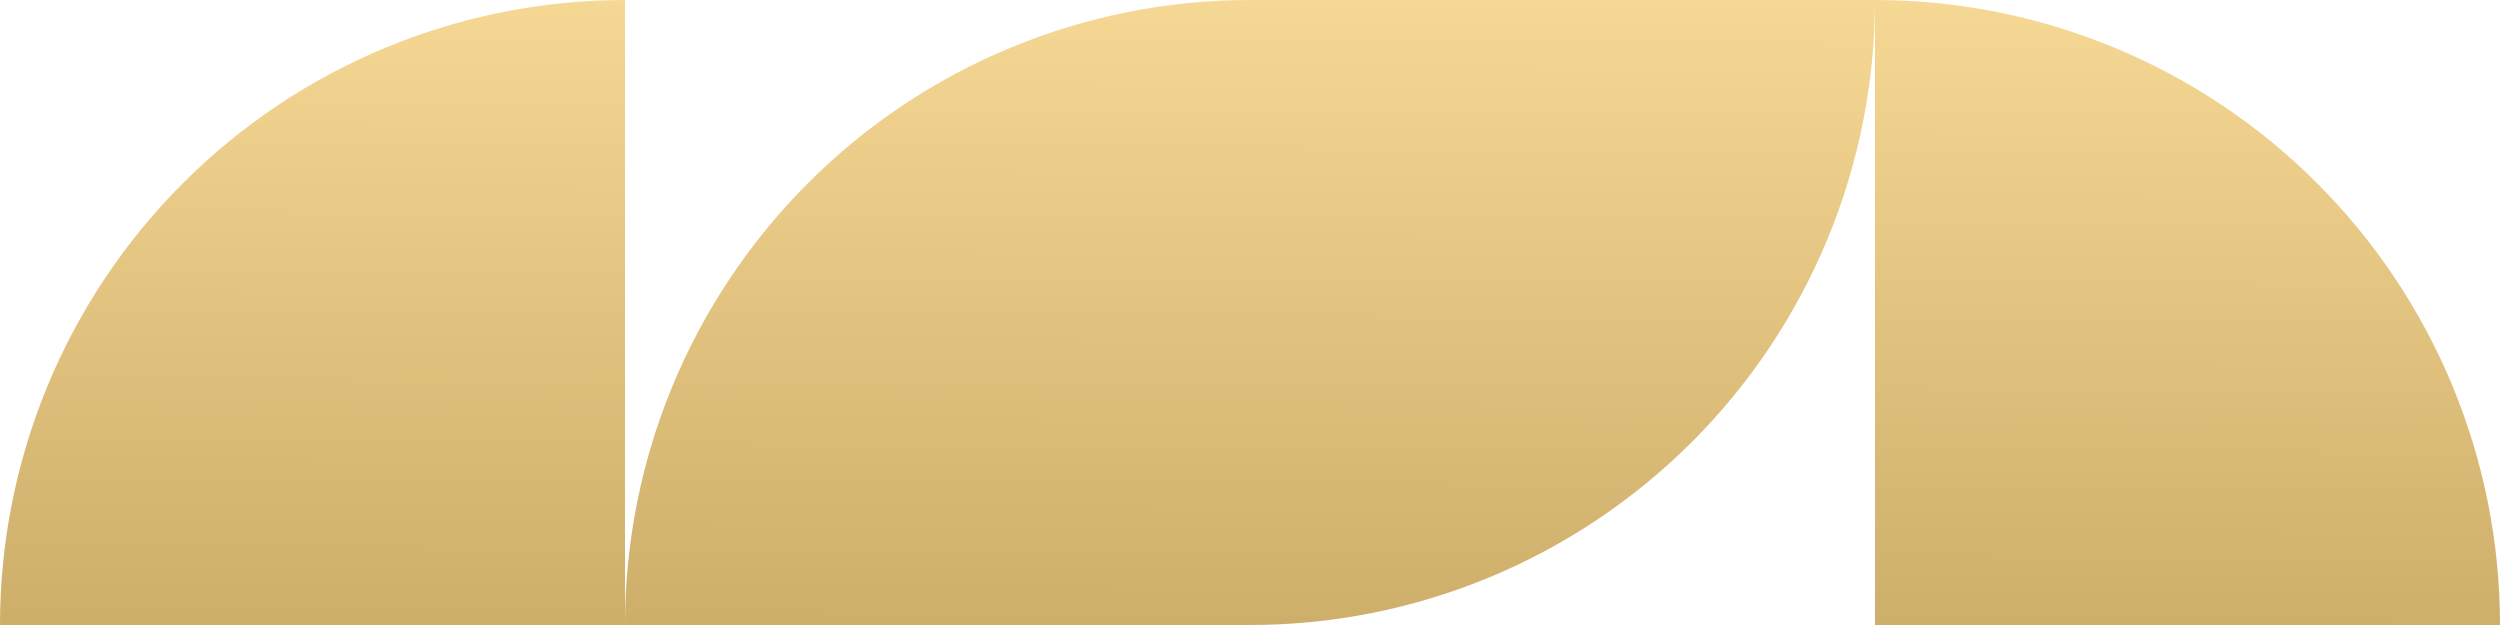
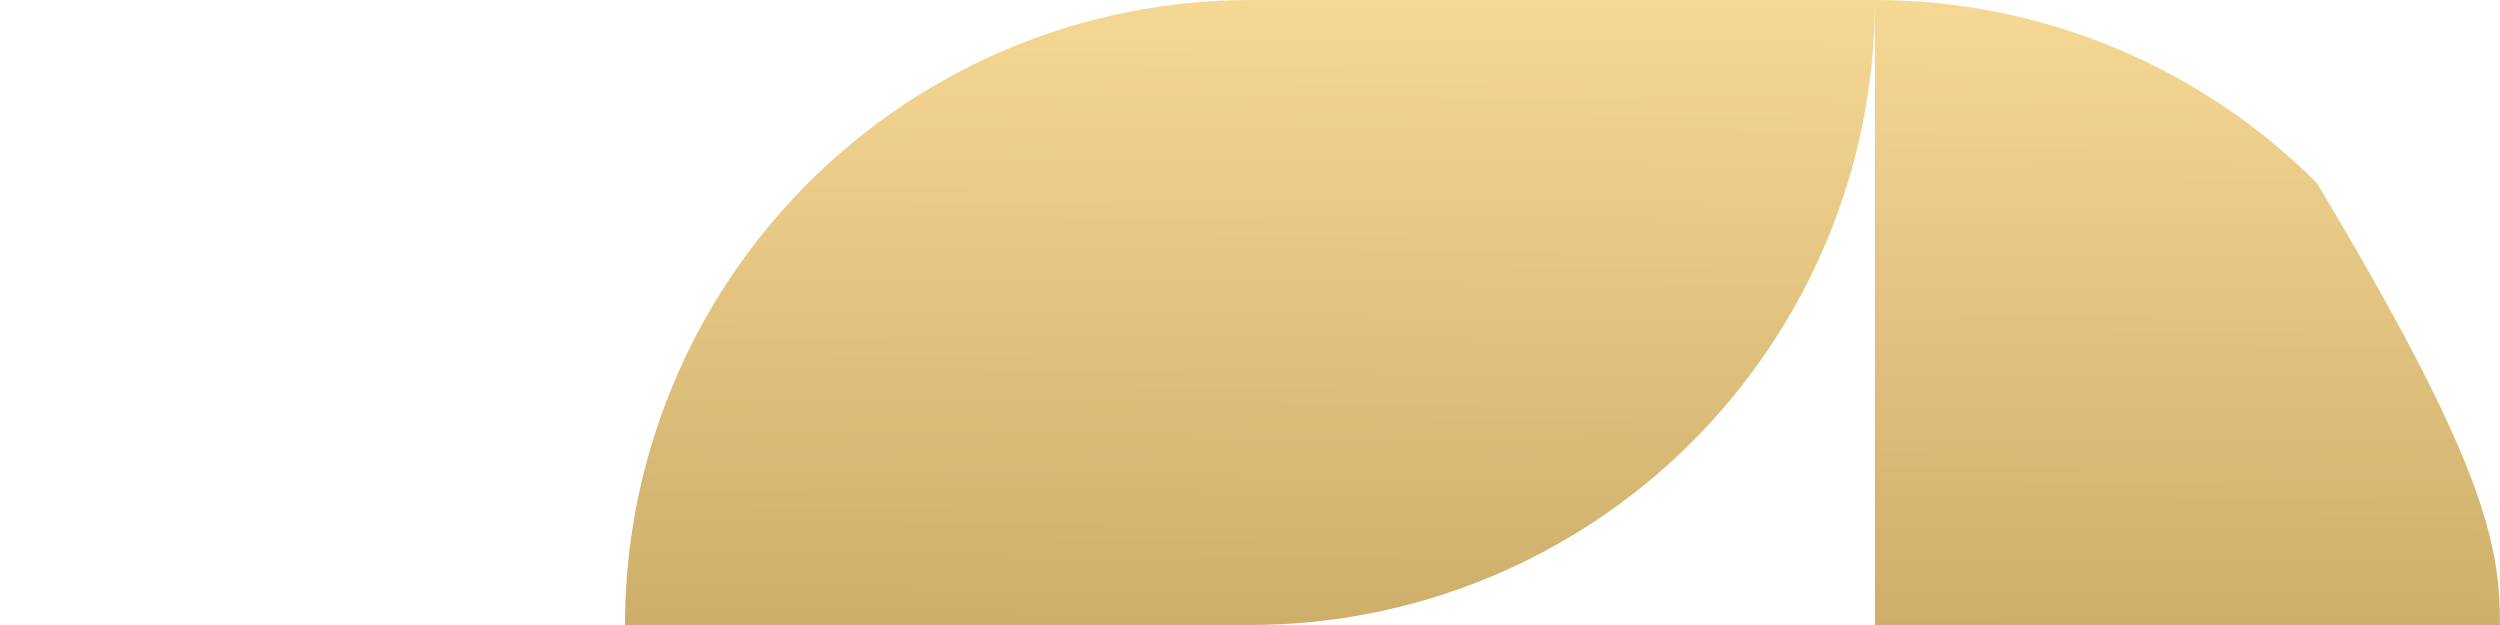
<svg xmlns="http://www.w3.org/2000/svg" width="48" height="12" viewBox="0 0 48 12" fill="none">
-   <path d="M36 1.32455e-07C37.576 1.32455e-07 39.136 0.31 40.592 0.913C42.048 1.516 43.371 2.4 44.485 3.515C45.6 4.629 46.483 5.952 47.087 7.408C47.69 8.864 48 10.424 48 12L36 12V1.32455e-07Z" fill="url(#paint0_linear_2742_1454)" />
+   <path d="M36 1.32455e-07C37.576 1.32455e-07 39.136 0.31 40.592 0.913C42.048 1.516 43.371 2.4 44.485 3.515C47.69 8.864 48 10.424 48 12L36 12V1.32455e-07Z" fill="url(#paint0_linear_2742_1454)" />
  <path d="M24 12C25.576 12 27.136 11.69 28.592 11.087C30.048 10.483 31.371 9.6 32.485 8.485C33.6 7.371 34.483 6.048 35.087 4.592C35.69 3.136 36 1.576 36 1.32455e-07L24 9.80166e-07V12Z" fill="url(#paint1_linear_2742_1454)" />
  <path d="M24 9.80166e-07C22.424 9.80166e-07 20.864 0.31 19.408 0.913C17.952 1.516 16.629 2.4 15.515 3.515C14.4 4.629 13.517 5.952 12.913 7.408C12.31 8.864 12 10.424 12 12H24V9.80166e-07Z" fill="url(#paint2_linear_2742_1454)" />
-   <path d="M12 0C10.424 0 8.864 0.31 7.408 0.913C5.952 1.516 4.629 2.4 3.515 3.515C2.4 4.629 1.516 5.952 0.913 7.408C0.31 8.864 -6.88831e-08 10.424 0 12H12V0Z" fill="url(#paint3_linear_2742_1454)" />
  <defs>
    <linearGradient id="paint0_linear_2742_1454" x1="26.224" y1="14.63" x2="26.312" y2="-2.63" gradientUnits="userSpaceOnUse">
      <stop stop-color="#C4A661" />
      <stop offset="1" stop-color="#FFE19E" />
    </linearGradient>
    <linearGradient id="paint1_linear_2742_1454" x1="26.224" y1="14.63" x2="26.312" y2="-2.63" gradientUnits="userSpaceOnUse">
      <stop stop-color="#C4A661" />
      <stop offset="1" stop-color="#FFE19E" />
    </linearGradient>
    <linearGradient id="paint2_linear_2742_1454" x1="26.224" y1="14.63" x2="26.312" y2="-2.63" gradientUnits="userSpaceOnUse">
      <stop stop-color="#C4A661" />
      <stop offset="1" stop-color="#FFE19E" />
    </linearGradient>
    <linearGradient id="paint3_linear_2742_1454" x1="26.224" y1="14.63" x2="26.312" y2="-2.63" gradientUnits="userSpaceOnUse">
      <stop stop-color="#C4A661" />
      <stop offset="1" stop-color="#FFE19E" />
    </linearGradient>
  </defs>
</svg>